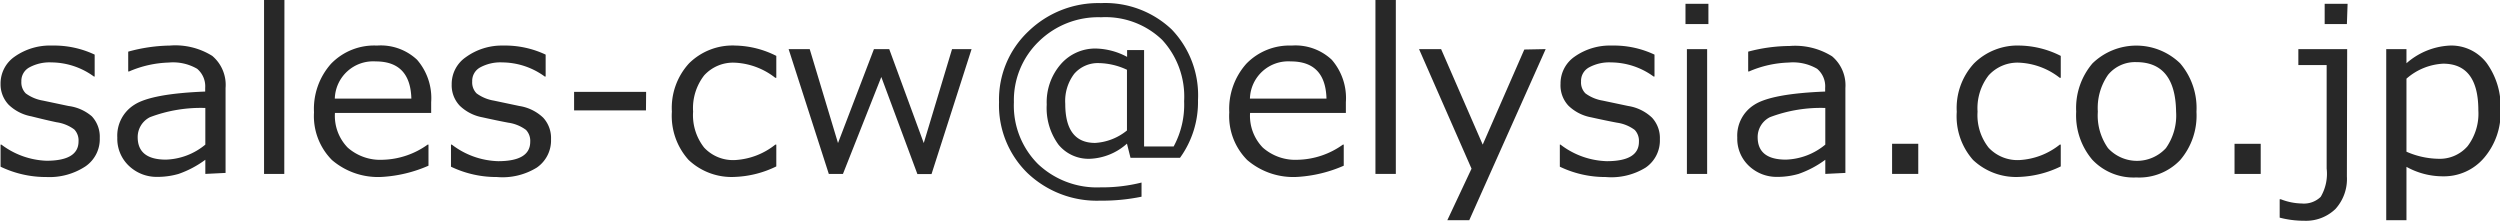
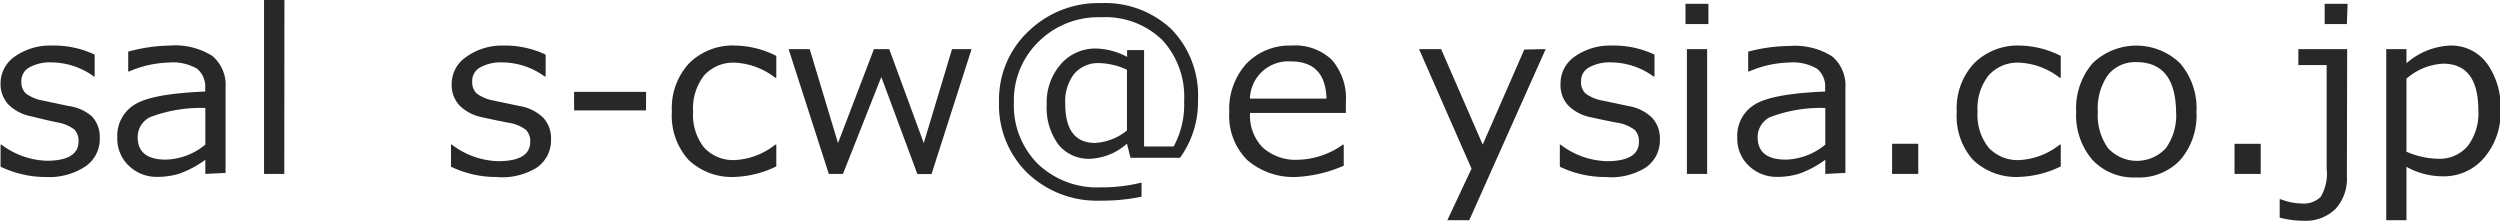
<svg xmlns="http://www.w3.org/2000/svg" id="レイヤー_1" data-name="レイヤー 1" viewBox="0 0 176.67 15.6">
  <defs>
    <style>.cls-1{fill:#282828;}</style>
  </defs>
  <title>elysia_partner-mail</title>
  <path class="cls-1" d="M3,15.29a7.41,7.41,0,0,1-3.24-.73V13h.06A5.62,5.62,0,0,0,3,14.14q2.27,0,2.27-1.37a1.12,1.12,0,0,0-.3-.84,2.74,2.74,0,0,0-1.25-.51Q3,11.27,1.93,11a3.11,3.11,0,0,1-1.6-.82A2.09,2.09,0,0,1-.24,8.7a2.3,2.3,0,0,1,1-1.92A4.33,4.33,0,0,1,3.41,6a6.71,6.71,0,0,1,3,.64V8.19H6.36a5.15,5.15,0,0,0-3-1,3,3,0,0,0-1.56.35,1.08,1.08,0,0,0-.57,1,1.1,1.1,0,0,0,.31.84,2.84,2.84,0,0,0,1.22.51l1.8.38A3.15,3.15,0,0,1,6.21,11a2.12,2.12,0,0,1,.56,1.53,2.33,2.33,0,0,1-1,2A4.62,4.62,0,0,1,3,15.29Z" transform="translate(0.28 -2.78)" />
  <path class="cls-1" d="M14.23,15.07v-1a7.06,7.06,0,0,1-1.89,1,5.38,5.38,0,0,1-1.51.21,2.84,2.84,0,0,1-2-.78,2.63,2.63,0,0,1-.82-2,2.57,2.57,0,0,1,1.21-2.32q1.21-.78,5-.93V9a1.62,1.62,0,0,0-.57-1.36,3.39,3.39,0,0,0-2-.44,7.6,7.6,0,0,0-2.81.63H8.78V6.43A11.59,11.59,0,0,1,11.72,6a4.93,4.93,0,0,1,3,.73A2.68,2.68,0,0,1,15.66,9v6Zm0-2.1V10.41a10.15,10.15,0,0,0-3.91.65,1.57,1.57,0,0,0-.87,1.41q0,1.59,2,1.59A4.58,4.58,0,0,0,14.23,13Z" transform="translate(0.28 -2.78)" />
  <path class="cls-1" d="M19.81,15.07H18.38V2.78h1.44Z" transform="translate(0.28 -2.78)" />
-   <path class="cls-1" d="M26.75,15.28a5,5,0,0,1-3.57-1.19,4.4,4.4,0,0,1-1.27-3.37,4.79,4.79,0,0,1,1.21-3.44A4.24,4.24,0,0,1,26.36,6a3.75,3.75,0,0,1,2.83,1,4.13,4.13,0,0,1,1,3v.76H23.39a3.22,3.22,0,0,0,.9,2.45,3.47,3.47,0,0,0,2.49.86A5.67,5.67,0,0,0,29.94,13H30v1.49A9.55,9.55,0,0,1,26.75,15.28ZM23.39,9.75h5.4q-.07-2.63-2.52-2.63a2.71,2.71,0,0,0-2.89,2.63Z" transform="translate(0.28 -2.78)" />
  <path class="cls-1" d="M34.83,15.29a7.41,7.41,0,0,1-3.24-.73V13h.06a5.62,5.62,0,0,0,3.27,1.17q2.27,0,2.27-1.37a1.12,1.12,0,0,0-.3-.84,2.74,2.74,0,0,0-1.25-.51q-.8-.15-1.83-.38a3.11,3.11,0,0,1-1.6-.82,2.09,2.09,0,0,1-.57-1.51,2.3,2.3,0,0,1,1-1.92A4.33,4.33,0,0,1,35.28,6a6.71,6.71,0,0,1,3,.64V8.19h-.06a5.15,5.15,0,0,0-3-1,3,3,0,0,0-1.56.35,1.08,1.08,0,0,0-.57,1,1.1,1.1,0,0,0,.31.84,2.84,2.84,0,0,0,1.22.51l1.8.38a3.15,3.15,0,0,1,1.68.82,2.12,2.12,0,0,1,.56,1.53,2.33,2.33,0,0,1-1,2A4.62,4.62,0,0,1,34.83,15.29Z" transform="translate(0.28 -2.78)" />
  <path class="cls-1" d="M45.37,10.58H40.29V9.27h5.09Z" transform="translate(0.28 -2.78)" />
  <path class="cls-1" d="M54.58,14.54a7.24,7.24,0,0,1-2.89.74,4.43,4.43,0,0,1-3.31-1.2,4.65,4.65,0,0,1-1.18-3.41,4.66,4.66,0,0,1,1.21-3.41A4.37,4.37,0,0,1,51.7,6a6.67,6.67,0,0,1,2.88.73V8.28h-.07a5,5,0,0,0-2.84-1.07,2.76,2.76,0,0,0-2.19.9,3.78,3.78,0,0,0-.78,2.56,3.7,3.7,0,0,0,.78,2.54,2.79,2.79,0,0,0,2.2.88A5,5,0,0,0,54.51,13h.07Z" transform="translate(0.28 -2.78)" />
  <path class="cls-1" d="M68.38,6.25l-2.83,8.83h-1L62,8.22l-2.71,6.85h-1L55.45,6.25h1.49l2,6.64,2.54-6.64h1.08L65,12.89l2-6.64Z" transform="translate(0.28 -2.78)" />
  <path class="cls-1" d="M83.11,13.93H79.61l-.25-1A4.16,4.16,0,0,1,76.76,14a2.74,2.74,0,0,1-2.24-1,4.37,4.37,0,0,1-.83-2.83,4.09,4.09,0,0,1,1-2.86,3.22,3.22,0,0,1,2.48-1.1,4.88,4.88,0,0,1,2.2.59V6.32h1.2v6.81h2.09a6.19,6.19,0,0,0,.74-3.2A5.91,5.91,0,0,0,81.85,5.6,5.78,5.78,0,0,0,77.53,4a6,6,0,0,0-4.41,1.72A5.77,5.77,0,0,0,71.37,10a5.84,5.84,0,0,0,1.69,4.36,6.06,6.06,0,0,0,4.43,1.66,11.49,11.49,0,0,0,2.9-.34v1a13.7,13.7,0,0,1-2.91.28A7.11,7.11,0,0,1,72.32,15a6.69,6.69,0,0,1-2-5,6.62,6.62,0,0,1,2.07-5,7.1,7.1,0,0,1,5.13-2,6.83,6.83,0,0,1,5,1.86,6.72,6.72,0,0,1,1.86,5A6.71,6.71,0,0,1,83.11,13.93ZM79.36,12V7.71a4.86,4.86,0,0,0-1.95-.47A2.21,2.21,0,0,0,75.63,8,3.18,3.18,0,0,0,75,10.12q0,2.76,2.11,2.76A3.92,3.92,0,0,0,79.36,12Z" transform="translate(0.28 -2.78)" />
  <path class="cls-1" d="M91.43,15.28a5,5,0,0,1-3.57-1.19,4.4,4.4,0,0,1-1.27-3.37,4.79,4.79,0,0,1,1.21-3.44A4.24,4.24,0,0,1,91,6a3.75,3.75,0,0,1,2.83,1,4.13,4.13,0,0,1,1,3v.76H88.06a3.22,3.22,0,0,0,.9,2.45,3.47,3.47,0,0,0,2.49.86A5.67,5.67,0,0,0,94.62,13h.06v1.49A9.55,9.55,0,0,1,91.43,15.28ZM88.06,9.75h5.4q-.07-2.63-2.52-2.63a2.71,2.71,0,0,0-2.89,2.63Z" transform="translate(0.28 -2.78)" />
-   <path class="cls-1" d="M98.36,15.07H96.92V2.78h1.44Z" transform="translate(0.28 -2.78)" />
-   <path class="cls-1" d="M108.95,6.25l-5.4,12.09H102l1.71-3.64L100,6.25h1.56L104.5,13l2.94-6.72Z" transform="translate(0.28 -2.78)" />
+   <path class="cls-1" d="M108.95,6.25l-5.4,12.09H102l1.71-3.64L100,6.25h1.56L104.5,13l2.94-6.72" transform="translate(0.28 -2.78)" />
  <path class="cls-1" d="M113.19,15.29a7.41,7.41,0,0,1-3.24-.73V13H110a5.62,5.62,0,0,0,3.27,1.17q2.27,0,2.27-1.37a1.12,1.12,0,0,0-.3-.84,2.74,2.74,0,0,0-1.25-.51q-.8-.15-1.83-.38a3.11,3.11,0,0,1-1.6-.82A2.1,2.1,0,0,1,110,8.7a2.3,2.3,0,0,1,1-1.92A4.33,4.33,0,0,1,113.64,6a6.71,6.71,0,0,1,3,.64V8.19h-.06a5.15,5.15,0,0,0-3-1,3,3,0,0,0-1.56.35,1.08,1.08,0,0,0-.57,1,1.09,1.09,0,0,0,.31.84,2.84,2.84,0,0,0,1.22.51l1.8.38a3.15,3.15,0,0,1,1.68.82,2.12,2.12,0,0,1,.56,1.53,2.32,2.32,0,0,1-1,2A4.62,4.62,0,0,1,113.19,15.29Z" transform="translate(0.28 -2.78)" />
  <path class="cls-1" d="M120.45,4.48h-1.62V3.05h1.62Zm-.09,10.59h-1.43V6.25h1.43Z" transform="translate(0.28 -2.78)" />
  <path class="cls-1" d="M128.71,15.07v-1a7.06,7.06,0,0,1-1.89,1,5.38,5.38,0,0,1-1.51.21,2.84,2.84,0,0,1-2-.78,2.63,2.63,0,0,1-.82-2,2.57,2.57,0,0,1,1.21-2.32q1.21-.78,5-.93V9a1.62,1.62,0,0,0-.57-1.36,3.39,3.39,0,0,0-2-.44,7.6,7.6,0,0,0-2.81.63h-.06V6.43a11.59,11.59,0,0,1,2.93-.4,4.93,4.93,0,0,1,3,.73A2.68,2.68,0,0,1,130.13,9v6Zm0-2.1V10.41a10.15,10.15,0,0,0-3.91.65,1.57,1.57,0,0,0-.87,1.41q0,1.59,2,1.59A4.58,4.58,0,0,0,128.71,13Z" transform="translate(0.28 -2.78)" />
  <path class="cls-1" d="M135.28,15.07h-1.85V12.94h1.85Z" transform="translate(0.28 -2.78)" />
  <path class="cls-1" d="M145.35,14.54a7.24,7.24,0,0,1-2.89.74,4.43,4.43,0,0,1-3.31-1.2A4.65,4.65,0,0,1,138,10.68a4.66,4.66,0,0,1,1.21-3.41A4.37,4.37,0,0,1,142.47,6a6.67,6.67,0,0,1,2.88.73V8.28h-.07a5,5,0,0,0-2.84-1.07,2.75,2.75,0,0,0-2.19.9,3.78,3.78,0,0,0-.78,2.56,3.7,3.7,0,0,0,.78,2.54,2.79,2.79,0,0,0,2.2.88A5,5,0,0,0,145.28,13h.07Z" transform="translate(0.28 -2.78)" />
  <path class="cls-1" d="M150.69,15.32a4,4,0,0,1-3.11-1.25,4.85,4.85,0,0,1-1.14-3.4,4.87,4.87,0,0,1,1.15-3.41,4.45,4.45,0,0,1,6.2,0,4.86,4.86,0,0,1,1.15,3.42,4.83,4.83,0,0,1-1.15,3.41A4,4,0,0,1,150.69,15.32Zm0-8.15a2.47,2.47,0,0,0-2,.9,4.09,4.09,0,0,0-.72,2.6,4,4,0,0,0,.72,2.58,2.78,2.78,0,0,0,4.09,0,4,4,0,0,0,.72-2.58Q153.45,7.17,150.69,7.17Z" transform="translate(0.28 -2.78)" />
  <path class="cls-1" d="M159.48,15.07h-1.85V12.94h1.85Z" transform="translate(0.28 -2.78)" />
  <path class="cls-1" d="M165.57,15.25a3.15,3.15,0,0,1-.81,2.3,3,3,0,0,1-2.21.83,6.84,6.84,0,0,1-1.73-.22v-1.3h.08a4.23,4.23,0,0,0,1.48.3,1.7,1.7,0,0,0,1.34-.47,3.21,3.21,0,0,0,.42-2V7.38h-2V6.25h3.45Zm0-10.77H164V3.05h1.62Z" transform="translate(0.28 -2.78)" />
  <path class="cls-1" d="M169.78,14.57v3.77h-1.43V6.25h1.43v1A5,5,0,0,1,172.84,6a3.14,3.14,0,0,1,2.59,1.21,5.25,5.25,0,0,1,1,3.34,4.9,4.9,0,0,1-1.17,3.39,3.72,3.72,0,0,1-2.89,1.3A5.29,5.29,0,0,1,169.78,14.57Zm0-6.23V13.5A5.8,5.8,0,0,0,172,14a2.61,2.61,0,0,0,2.1-.89,3.8,3.8,0,0,0,.76-2.53q0-3.3-2.49-3.3A4.25,4.25,0,0,0,169.78,8.34Z" transform="translate(0.28 -2.78)" />
</svg>